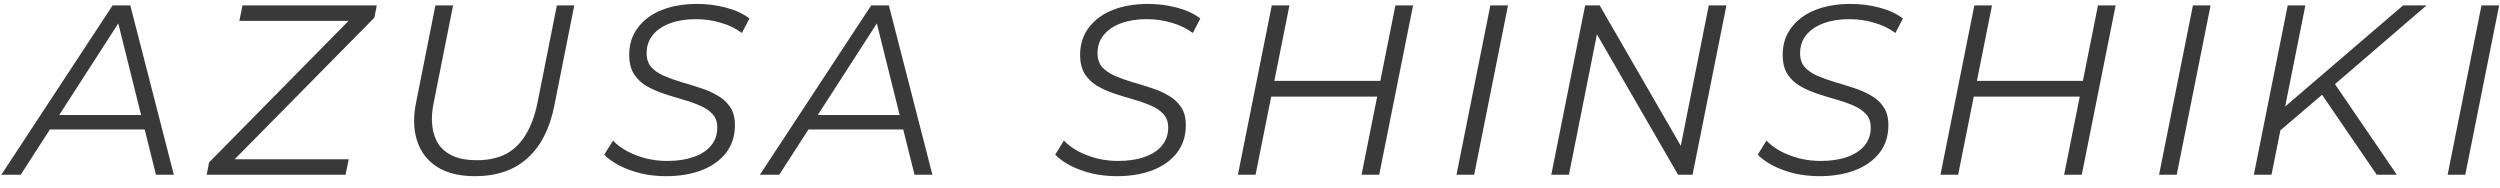
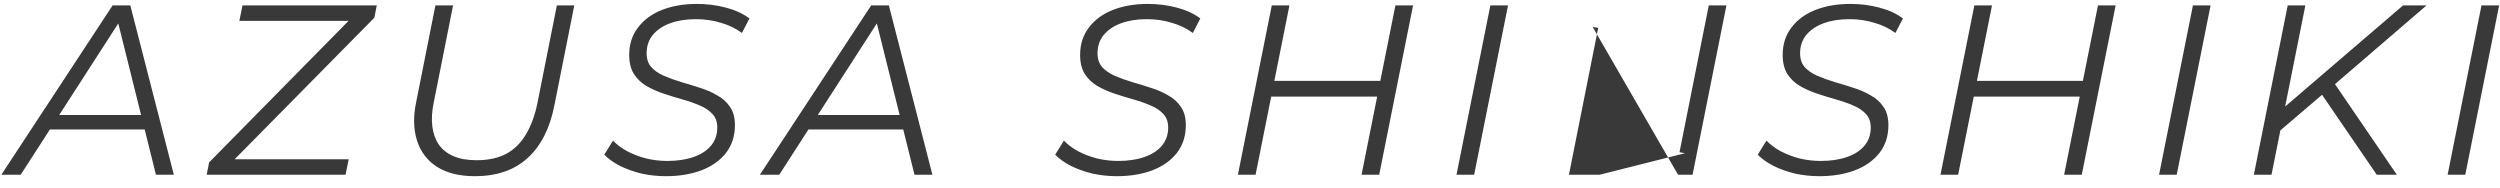
<svg xmlns="http://www.w3.org/2000/svg" width="186" height="14" viewBox="0 0 186 14" fill="none">
-   <path d="M0.1 13L8.38 0.4H9.694L12.934 13H11.602L8.65 1.138H9.19L1.54 13H0.1ZM3.034 9.634L3.646 8.554H10.972L11.17 9.634H3.034ZM15.378 13L15.558 12.082L26.43 1.048L26.538 1.552H17.808L18.042 0.4H28.032L27.852 1.318L16.962 12.352L16.872 11.848H25.944L25.71 13H15.378ZM35.329 13.108C34.177 13.108 33.235 12.874 32.503 12.406C31.783 11.938 31.291 11.29 31.027 10.462C30.763 9.634 30.739 8.692 30.955 7.636L32.395 0.4H33.709L32.269 7.636C32.137 8.26 32.101 8.836 32.161 9.364C32.221 9.892 32.377 10.348 32.629 10.732C32.893 11.116 33.259 11.41 33.727 11.614C34.195 11.818 34.771 11.92 35.455 11.92C36.319 11.92 37.051 11.764 37.651 11.452C38.251 11.128 38.737 10.654 39.109 10.03C39.493 9.406 39.781 8.638 39.973 7.726L41.431 0.4H42.727L41.251 7.816C40.915 9.544 40.249 10.858 39.253 11.758C38.269 12.658 36.961 13.108 35.329 13.108ZM49.531 13.108C48.919 13.108 48.313 13.042 47.713 12.91C47.125 12.766 46.591 12.574 46.111 12.334C45.631 12.082 45.247 11.806 44.959 11.506L45.607 10.462C45.895 10.762 46.249 11.026 46.669 11.254C47.101 11.482 47.575 11.662 48.091 11.794C48.607 11.914 49.123 11.974 49.639 11.974C50.383 11.974 51.031 11.878 51.583 11.686C52.147 11.494 52.585 11.212 52.897 10.84C53.209 10.468 53.365 10.018 53.365 9.49C53.365 9.07 53.245 8.734 53.005 8.482C52.765 8.218 52.453 8.008 52.069 7.852C51.685 7.684 51.259 7.534 50.791 7.402C50.323 7.27 49.855 7.126 49.387 6.97C48.919 6.814 48.487 6.622 48.091 6.394C47.707 6.166 47.395 5.866 47.155 5.494C46.927 5.122 46.813 4.654 46.813 4.09C46.813 3.298 47.029 2.62 47.461 2.056C47.893 1.48 48.487 1.042 49.243 0.742C49.999 0.442 50.869 0.292 51.853 0.292C52.597 0.292 53.311 0.382 53.995 0.562C54.691 0.742 55.279 1.012 55.759 1.372L55.201 2.452C54.745 2.116 54.223 1.864 53.635 1.696C53.047 1.516 52.429 1.426 51.781 1.426C51.049 1.426 50.407 1.528 49.855 1.732C49.303 1.936 48.871 2.23 48.559 2.614C48.259 2.986 48.109 3.436 48.109 3.964C48.109 4.384 48.223 4.726 48.451 4.99C48.691 5.254 49.003 5.47 49.387 5.638C49.783 5.806 50.215 5.962 50.683 6.106C51.151 6.238 51.619 6.382 52.087 6.538C52.555 6.682 52.981 6.868 53.365 7.096C53.761 7.312 54.079 7.6 54.319 7.96C54.559 8.308 54.679 8.758 54.679 9.31C54.679 10.114 54.457 10.804 54.013 11.38C53.569 11.944 52.957 12.376 52.177 12.676C51.409 12.964 50.527 13.108 49.531 13.108ZM56.537 13L64.817 0.4H66.131L69.371 13H68.039L65.087 1.138H65.627L57.977 13H56.537ZM59.471 9.634L60.083 8.554H67.409L67.607 9.634H59.471ZM83.078 13.108C82.466 13.108 81.86 13.042 81.26 12.91C80.672 12.766 80.138 12.574 79.658 12.334C79.178 12.082 78.794 11.806 78.506 11.506L79.154 10.462C79.442 10.762 79.796 11.026 80.216 11.254C80.648 11.482 81.122 11.662 81.638 11.794C82.154 11.914 82.67 11.974 83.186 11.974C83.93 11.974 84.578 11.878 85.13 11.686C85.694 11.494 86.132 11.212 86.444 10.84C86.756 10.468 86.912 10.018 86.912 9.49C86.912 9.07 86.792 8.734 86.552 8.482C86.312 8.218 86 8.008 85.616 7.852C85.232 7.684 84.806 7.534 84.338 7.402C83.87 7.27 83.402 7.126 82.934 6.97C82.466 6.814 82.034 6.622 81.638 6.394C81.254 6.166 80.942 5.866 80.702 5.494C80.474 5.122 80.36 4.654 80.36 4.09C80.36 3.298 80.576 2.62 81.008 2.056C81.44 1.48 82.034 1.042 82.79 0.742C83.546 0.442 84.416 0.292 85.4 0.292C86.144 0.292 86.858 0.382 87.542 0.562C88.238 0.742 88.826 1.012 89.306 1.372L88.748 2.452C88.292 2.116 87.77 1.864 87.182 1.696C86.594 1.516 85.976 1.426 85.328 1.426C84.596 1.426 83.954 1.528 83.402 1.732C82.85 1.936 82.418 2.23 82.106 2.614C81.806 2.986 81.656 3.436 81.656 3.964C81.656 4.384 81.77 4.726 81.998 4.99C82.238 5.254 82.55 5.47 82.934 5.638C83.33 5.806 83.762 5.962 84.23 6.106C84.698 6.238 85.166 6.382 85.634 6.538C86.102 6.682 86.528 6.868 86.912 7.096C87.308 7.312 87.626 7.6 87.866 7.96C88.106 8.308 88.226 8.758 88.226 9.31C88.226 10.114 88.004 10.804 87.56 11.38C87.116 11.944 86.504 12.376 85.724 12.676C84.956 12.964 84.074 13.108 83.078 13.108ZM103.819 0.4H105.133L102.613 13H101.299L103.819 0.4ZM93.415 13H92.1L94.621 0.4H95.934L93.415 13ZM102.595 7.186H94.459L94.674 6.016H102.829L102.595 7.186ZM108.363 13L110.883 0.4H112.197L109.677 13H108.363ZM115.415 13L117.935 0.4H119.015L125.369 11.398L124.955 11.326L127.133 0.4H128.447L125.927 13H124.847L118.493 2.002L118.907 2.074L116.729 13H115.415ZM135.349 13.108C134.737 13.108 134.131 13.042 133.531 12.91C132.943 12.766 132.409 12.574 131.929 12.334C131.449 12.082 131.065 11.806 130.777 11.506L131.425 10.462C131.713 10.762 132.067 11.026 132.487 11.254C132.919 11.482 133.393 11.662 133.909 11.794C134.425 11.914 134.941 11.974 135.457 11.974C136.201 11.974 136.849 11.878 137.401 11.686C137.965 11.494 138.403 11.212 138.715 10.84C139.027 10.468 139.183 10.018 139.183 9.49C139.183 9.07 139.063 8.734 138.823 8.482C138.583 8.218 138.271 8.008 137.887 7.852C137.503 7.684 137.077 7.534 136.609 7.402C136.141 7.27 135.673 7.126 135.205 6.97C134.737 6.814 134.305 6.622 133.909 6.394C133.525 6.166 133.213 5.866 132.973 5.494C132.745 5.122 132.631 4.654 132.631 4.09C132.631 3.298 132.847 2.62 133.279 2.056C133.711 1.48 134.305 1.042 135.061 0.742C135.817 0.442 136.687 0.292 137.671 0.292C138.415 0.292 139.129 0.382 139.813 0.562C140.509 0.742 141.097 1.012 141.577 1.372L141.019 2.452C140.563 2.116 140.041 1.864 139.453 1.696C138.865 1.516 138.247 1.426 137.599 1.426C136.867 1.426 136.225 1.528 135.673 1.732C135.121 1.936 134.689 2.23 134.377 2.614C134.077 2.986 133.927 3.436 133.927 3.964C133.927 4.384 134.041 4.726 134.269 4.99C134.509 5.254 134.821 5.47 135.205 5.638C135.601 5.806 136.033 5.962 136.501 6.106C136.969 6.238 137.437 6.382 137.905 6.538C138.373 6.682 138.799 6.868 139.183 7.096C139.579 7.312 139.897 7.6 140.137 7.96C140.377 8.308 140.497 8.758 140.497 9.31C140.497 10.114 140.275 10.804 139.831 11.38C139.387 11.944 138.775 12.376 137.995 12.676C137.227 12.964 136.345 13.108 135.349 13.108ZM156.09 0.4H157.404L154.884 13H153.57L156.09 0.4ZM145.686 13H144.372L146.892 0.4H148.206L145.686 13ZM154.866 7.186H146.73L146.946 6.016H155.1L154.866 7.186ZM160.634 13L163.154 0.4H164.468L161.948 13H160.634ZM169.504 9.832L169.702 8.194L178.792 0.4H180.538L173.734 6.25L172.942 6.898L169.504 9.832ZM167.686 13L170.206 0.4H171.52L169 13H167.686ZM176.83 13L172.546 6.736L173.446 5.854L178.324 13H176.83ZM182.103 13L184.623 0.4H185.937L183.417 13H182.103Z" fill="#393939" />
+   <path d="M0.1 13L8.38 0.4H9.694L12.934 13H11.602L8.65 1.138H9.19L1.54 13H0.1ZM3.034 9.634L3.646 8.554H10.972L11.17 9.634H3.034ZM15.378 13L15.558 12.082L26.43 1.048L26.538 1.552H17.808L18.042 0.4H28.032L27.852 1.318L16.962 12.352L16.872 11.848H25.944L25.71 13H15.378ZM35.329 13.108C34.177 13.108 33.235 12.874 32.503 12.406C31.783 11.938 31.291 11.29 31.027 10.462C30.763 9.634 30.739 8.692 30.955 7.636L32.395 0.4H33.709L32.269 7.636C32.137 8.26 32.101 8.836 32.161 9.364C32.221 9.892 32.377 10.348 32.629 10.732C32.893 11.116 33.259 11.41 33.727 11.614C34.195 11.818 34.771 11.92 35.455 11.92C36.319 11.92 37.051 11.764 37.651 11.452C38.251 11.128 38.737 10.654 39.109 10.03C39.493 9.406 39.781 8.638 39.973 7.726L41.431 0.4H42.727L41.251 7.816C40.915 9.544 40.249 10.858 39.253 11.758C38.269 12.658 36.961 13.108 35.329 13.108ZM49.531 13.108C48.919 13.108 48.313 13.042 47.713 12.91C47.125 12.766 46.591 12.574 46.111 12.334C45.631 12.082 45.247 11.806 44.959 11.506L45.607 10.462C45.895 10.762 46.249 11.026 46.669 11.254C47.101 11.482 47.575 11.662 48.091 11.794C48.607 11.914 49.123 11.974 49.639 11.974C50.383 11.974 51.031 11.878 51.583 11.686C52.147 11.494 52.585 11.212 52.897 10.84C53.209 10.468 53.365 10.018 53.365 9.49C53.365 9.07 53.245 8.734 53.005 8.482C52.765 8.218 52.453 8.008 52.069 7.852C51.685 7.684 51.259 7.534 50.791 7.402C50.323 7.27 49.855 7.126 49.387 6.97C48.919 6.814 48.487 6.622 48.091 6.394C47.707 6.166 47.395 5.866 47.155 5.494C46.927 5.122 46.813 4.654 46.813 4.09C46.813 3.298 47.029 2.62 47.461 2.056C47.893 1.48 48.487 1.042 49.243 0.742C49.999 0.442 50.869 0.292 51.853 0.292C52.597 0.292 53.311 0.382 53.995 0.562C54.691 0.742 55.279 1.012 55.759 1.372L55.201 2.452C54.745 2.116 54.223 1.864 53.635 1.696C53.047 1.516 52.429 1.426 51.781 1.426C51.049 1.426 50.407 1.528 49.855 1.732C49.303 1.936 48.871 2.23 48.559 2.614C48.259 2.986 48.109 3.436 48.109 3.964C48.109 4.384 48.223 4.726 48.451 4.99C48.691 5.254 49.003 5.47 49.387 5.638C49.783 5.806 50.215 5.962 50.683 6.106C51.151 6.238 51.619 6.382 52.087 6.538C52.555 6.682 52.981 6.868 53.365 7.096C53.761 7.312 54.079 7.6 54.319 7.96C54.559 8.308 54.679 8.758 54.679 9.31C54.679 10.114 54.457 10.804 54.013 11.38C53.569 11.944 52.957 12.376 52.177 12.676C51.409 12.964 50.527 13.108 49.531 13.108ZM56.537 13L64.817 0.4H66.131L69.371 13H68.039L65.087 1.138H65.627L57.977 13H56.537ZM59.471 9.634L60.083 8.554H67.409L67.607 9.634H59.471ZM83.078 13.108C82.466 13.108 81.86 13.042 81.26 12.91C80.672 12.766 80.138 12.574 79.658 12.334C79.178 12.082 78.794 11.806 78.506 11.506L79.154 10.462C79.442 10.762 79.796 11.026 80.216 11.254C80.648 11.482 81.122 11.662 81.638 11.794C82.154 11.914 82.67 11.974 83.186 11.974C83.93 11.974 84.578 11.878 85.13 11.686C85.694 11.494 86.132 11.212 86.444 10.84C86.756 10.468 86.912 10.018 86.912 9.49C86.912 9.07 86.792 8.734 86.552 8.482C86.312 8.218 86 8.008 85.616 7.852C85.232 7.684 84.806 7.534 84.338 7.402C83.87 7.27 83.402 7.126 82.934 6.97C82.466 6.814 82.034 6.622 81.638 6.394C81.254 6.166 80.942 5.866 80.702 5.494C80.474 5.122 80.36 4.654 80.36 4.09C80.36 3.298 80.576 2.62 81.008 2.056C81.44 1.48 82.034 1.042 82.79 0.742C83.546 0.442 84.416 0.292 85.4 0.292C86.144 0.292 86.858 0.382 87.542 0.562C88.238 0.742 88.826 1.012 89.306 1.372L88.748 2.452C88.292 2.116 87.77 1.864 87.182 1.696C86.594 1.516 85.976 1.426 85.328 1.426C84.596 1.426 83.954 1.528 83.402 1.732C82.85 1.936 82.418 2.23 82.106 2.614C81.806 2.986 81.656 3.436 81.656 3.964C81.656 4.384 81.77 4.726 81.998 4.99C82.238 5.254 82.55 5.47 82.934 5.638C83.33 5.806 83.762 5.962 84.23 6.106C84.698 6.238 85.166 6.382 85.634 6.538C86.102 6.682 86.528 6.868 86.912 7.096C87.308 7.312 87.626 7.6 87.866 7.96C88.106 8.308 88.226 8.758 88.226 9.31C88.226 10.114 88.004 10.804 87.56 11.38C87.116 11.944 86.504 12.376 85.724 12.676C84.956 12.964 84.074 13.108 83.078 13.108ZM103.819 0.4H105.133L102.613 13H101.299L103.819 0.4ZM93.415 13H92.1L94.621 0.4H95.934L93.415 13ZM102.595 7.186H94.459L94.674 6.016H102.829L102.595 7.186ZM108.363 13L110.883 0.4H112.197L109.677 13H108.363ZM115.415 13H119.015L125.369 11.398L124.955 11.326L127.133 0.4H128.447L125.927 13H124.847L118.493 2.002L118.907 2.074L116.729 13H115.415ZM135.349 13.108C134.737 13.108 134.131 13.042 133.531 12.91C132.943 12.766 132.409 12.574 131.929 12.334C131.449 12.082 131.065 11.806 130.777 11.506L131.425 10.462C131.713 10.762 132.067 11.026 132.487 11.254C132.919 11.482 133.393 11.662 133.909 11.794C134.425 11.914 134.941 11.974 135.457 11.974C136.201 11.974 136.849 11.878 137.401 11.686C137.965 11.494 138.403 11.212 138.715 10.84C139.027 10.468 139.183 10.018 139.183 9.49C139.183 9.07 139.063 8.734 138.823 8.482C138.583 8.218 138.271 8.008 137.887 7.852C137.503 7.684 137.077 7.534 136.609 7.402C136.141 7.27 135.673 7.126 135.205 6.97C134.737 6.814 134.305 6.622 133.909 6.394C133.525 6.166 133.213 5.866 132.973 5.494C132.745 5.122 132.631 4.654 132.631 4.09C132.631 3.298 132.847 2.62 133.279 2.056C133.711 1.48 134.305 1.042 135.061 0.742C135.817 0.442 136.687 0.292 137.671 0.292C138.415 0.292 139.129 0.382 139.813 0.562C140.509 0.742 141.097 1.012 141.577 1.372L141.019 2.452C140.563 2.116 140.041 1.864 139.453 1.696C138.865 1.516 138.247 1.426 137.599 1.426C136.867 1.426 136.225 1.528 135.673 1.732C135.121 1.936 134.689 2.23 134.377 2.614C134.077 2.986 133.927 3.436 133.927 3.964C133.927 4.384 134.041 4.726 134.269 4.99C134.509 5.254 134.821 5.47 135.205 5.638C135.601 5.806 136.033 5.962 136.501 6.106C136.969 6.238 137.437 6.382 137.905 6.538C138.373 6.682 138.799 6.868 139.183 7.096C139.579 7.312 139.897 7.6 140.137 7.96C140.377 8.308 140.497 8.758 140.497 9.31C140.497 10.114 140.275 10.804 139.831 11.38C139.387 11.944 138.775 12.376 137.995 12.676C137.227 12.964 136.345 13.108 135.349 13.108ZM156.09 0.4H157.404L154.884 13H153.57L156.09 0.4ZM145.686 13H144.372L146.892 0.4H148.206L145.686 13ZM154.866 7.186H146.73L146.946 6.016H155.1L154.866 7.186ZM160.634 13L163.154 0.4H164.468L161.948 13H160.634ZM169.504 9.832L169.702 8.194L178.792 0.4H180.538L173.734 6.25L172.942 6.898L169.504 9.832ZM167.686 13L170.206 0.4H171.52L169 13H167.686ZM176.83 13L172.546 6.736L173.446 5.854L178.324 13H176.83ZM182.103 13L184.623 0.4H185.937L183.417 13H182.103Z" fill="#393939" />
</svg>